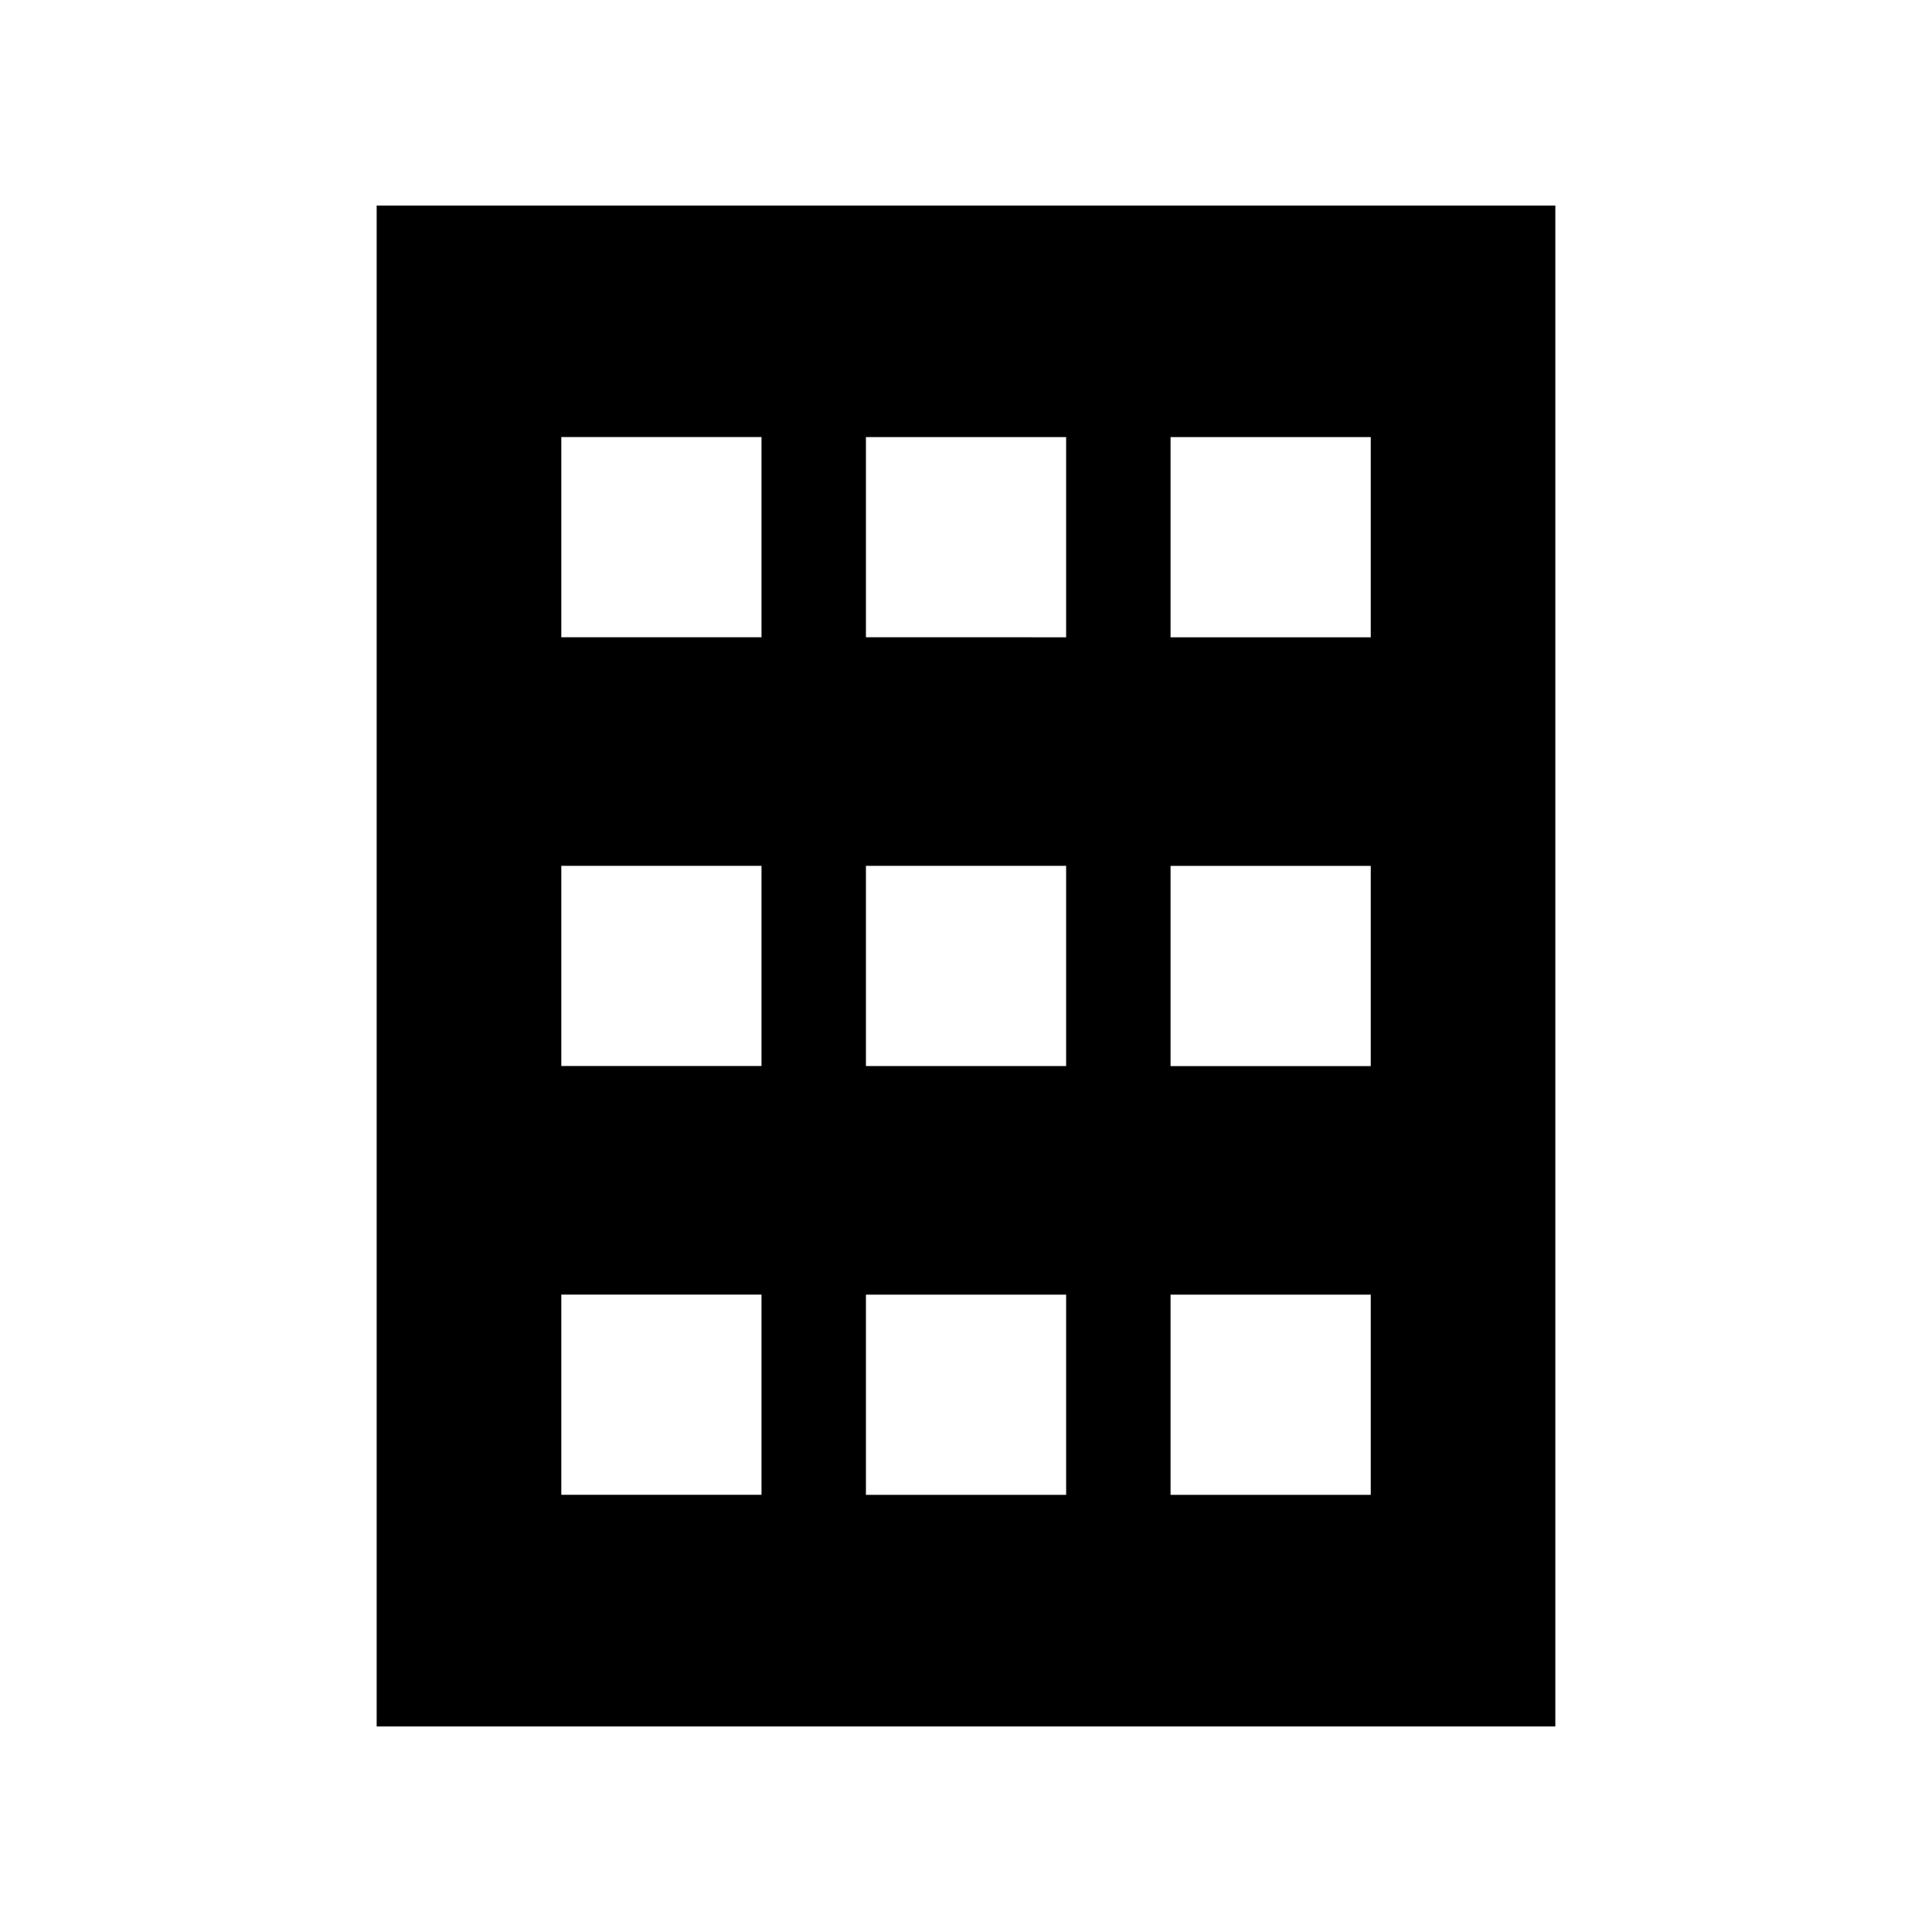
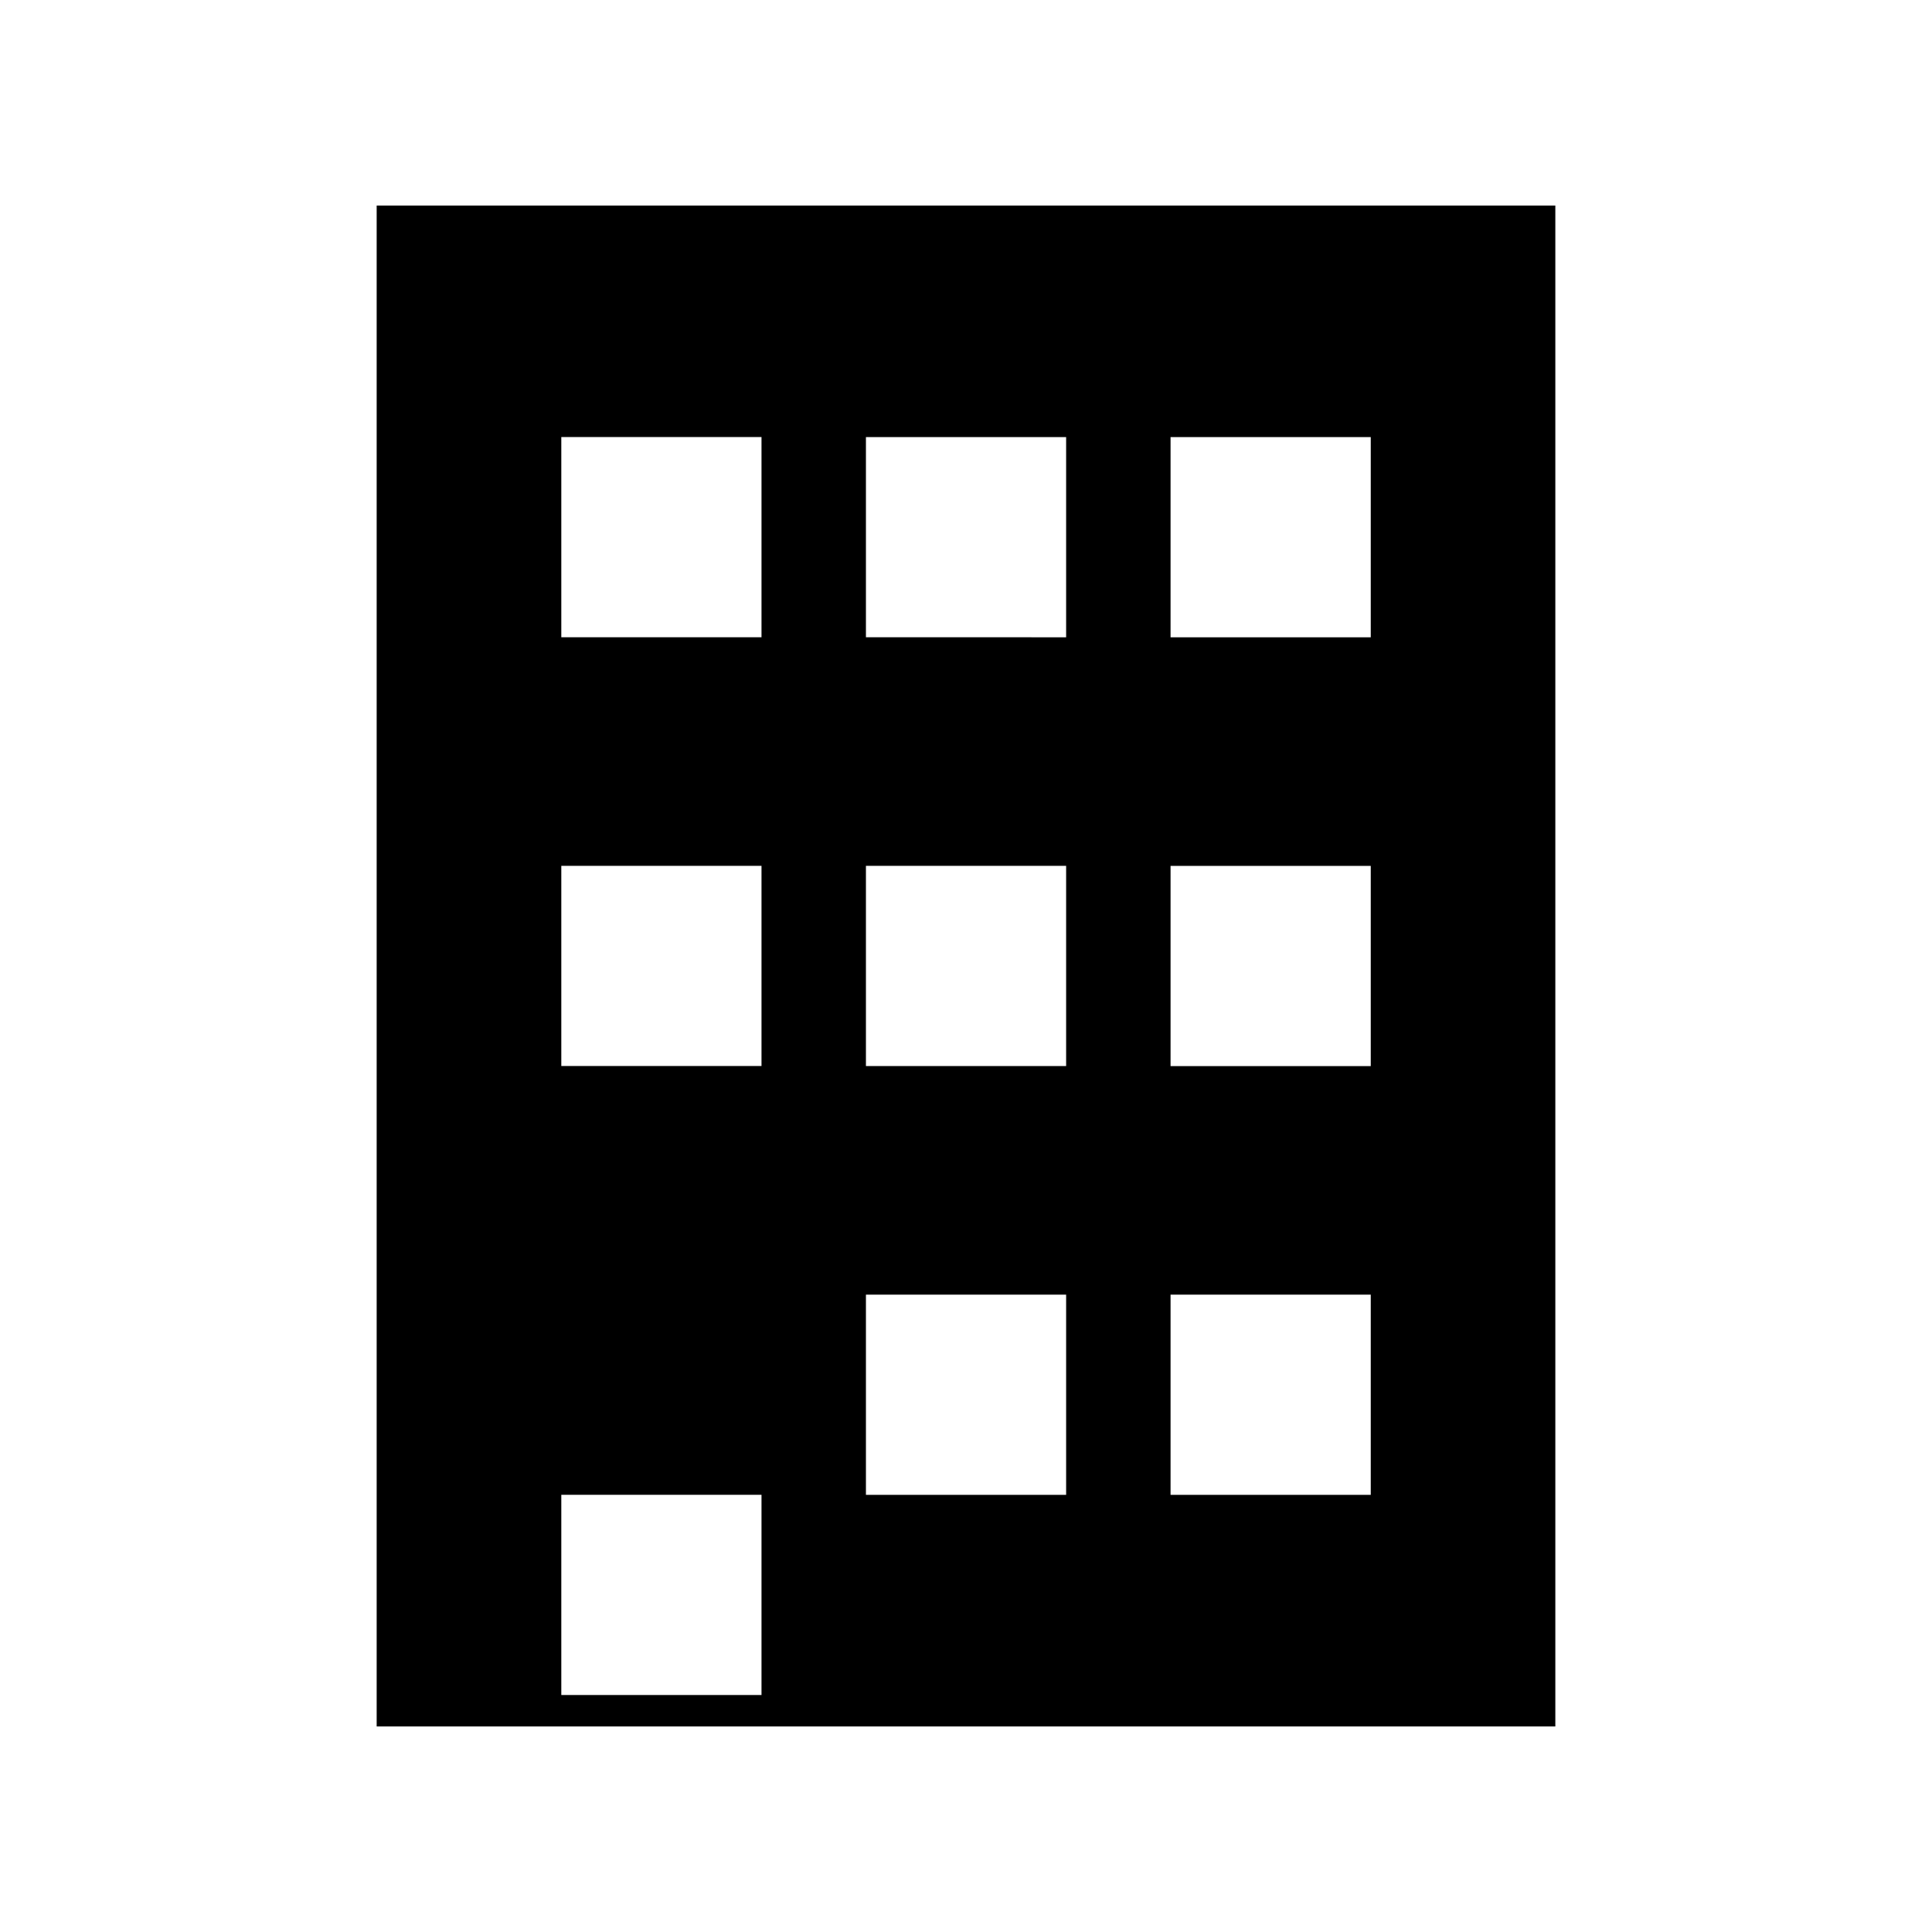
<svg xmlns="http://www.w3.org/2000/svg" fill="#000000" width="800px" height="800px" version="1.1" viewBox="144 144 512 512">
-   <path d="m243.82 601.52h312.36v-403.05h-312.36zm210.39-341.68h53.055v53.055l-53.055-0.004zm0 113.63h53.055v53.055l-53.055-0.004zm0 113.63h53.055v53.055h-53.055zm-80.73-227.27h53.055v53.055l-53.055-0.004zm0 113.63h53.055v53.055l-53.055-0.004zm0 113.63h53.055v53.055h-53.055zm-80.73-227.27h53.055v53.055l-53.055-0.004zm0 113.63h53.055v53.055l-53.055-0.004zm0 113.63h53.055v53.055h-53.055z" />
+   <path d="m243.82 601.52h312.36v-403.05h-312.36zm210.39-341.68h53.055v53.055l-53.055-0.004zm0 113.63h53.055v53.055l-53.055-0.004zm0 113.63h53.055v53.055h-53.055zm-80.73-227.27h53.055v53.055l-53.055-0.004zm0 113.63h53.055v53.055l-53.055-0.004zm0 113.63h53.055v53.055h-53.055zm-80.73-227.27h53.055v53.055l-53.055-0.004zm0 113.63h53.055v53.055l-53.055-0.004m0 113.63h53.055v53.055h-53.055z" />
</svg>